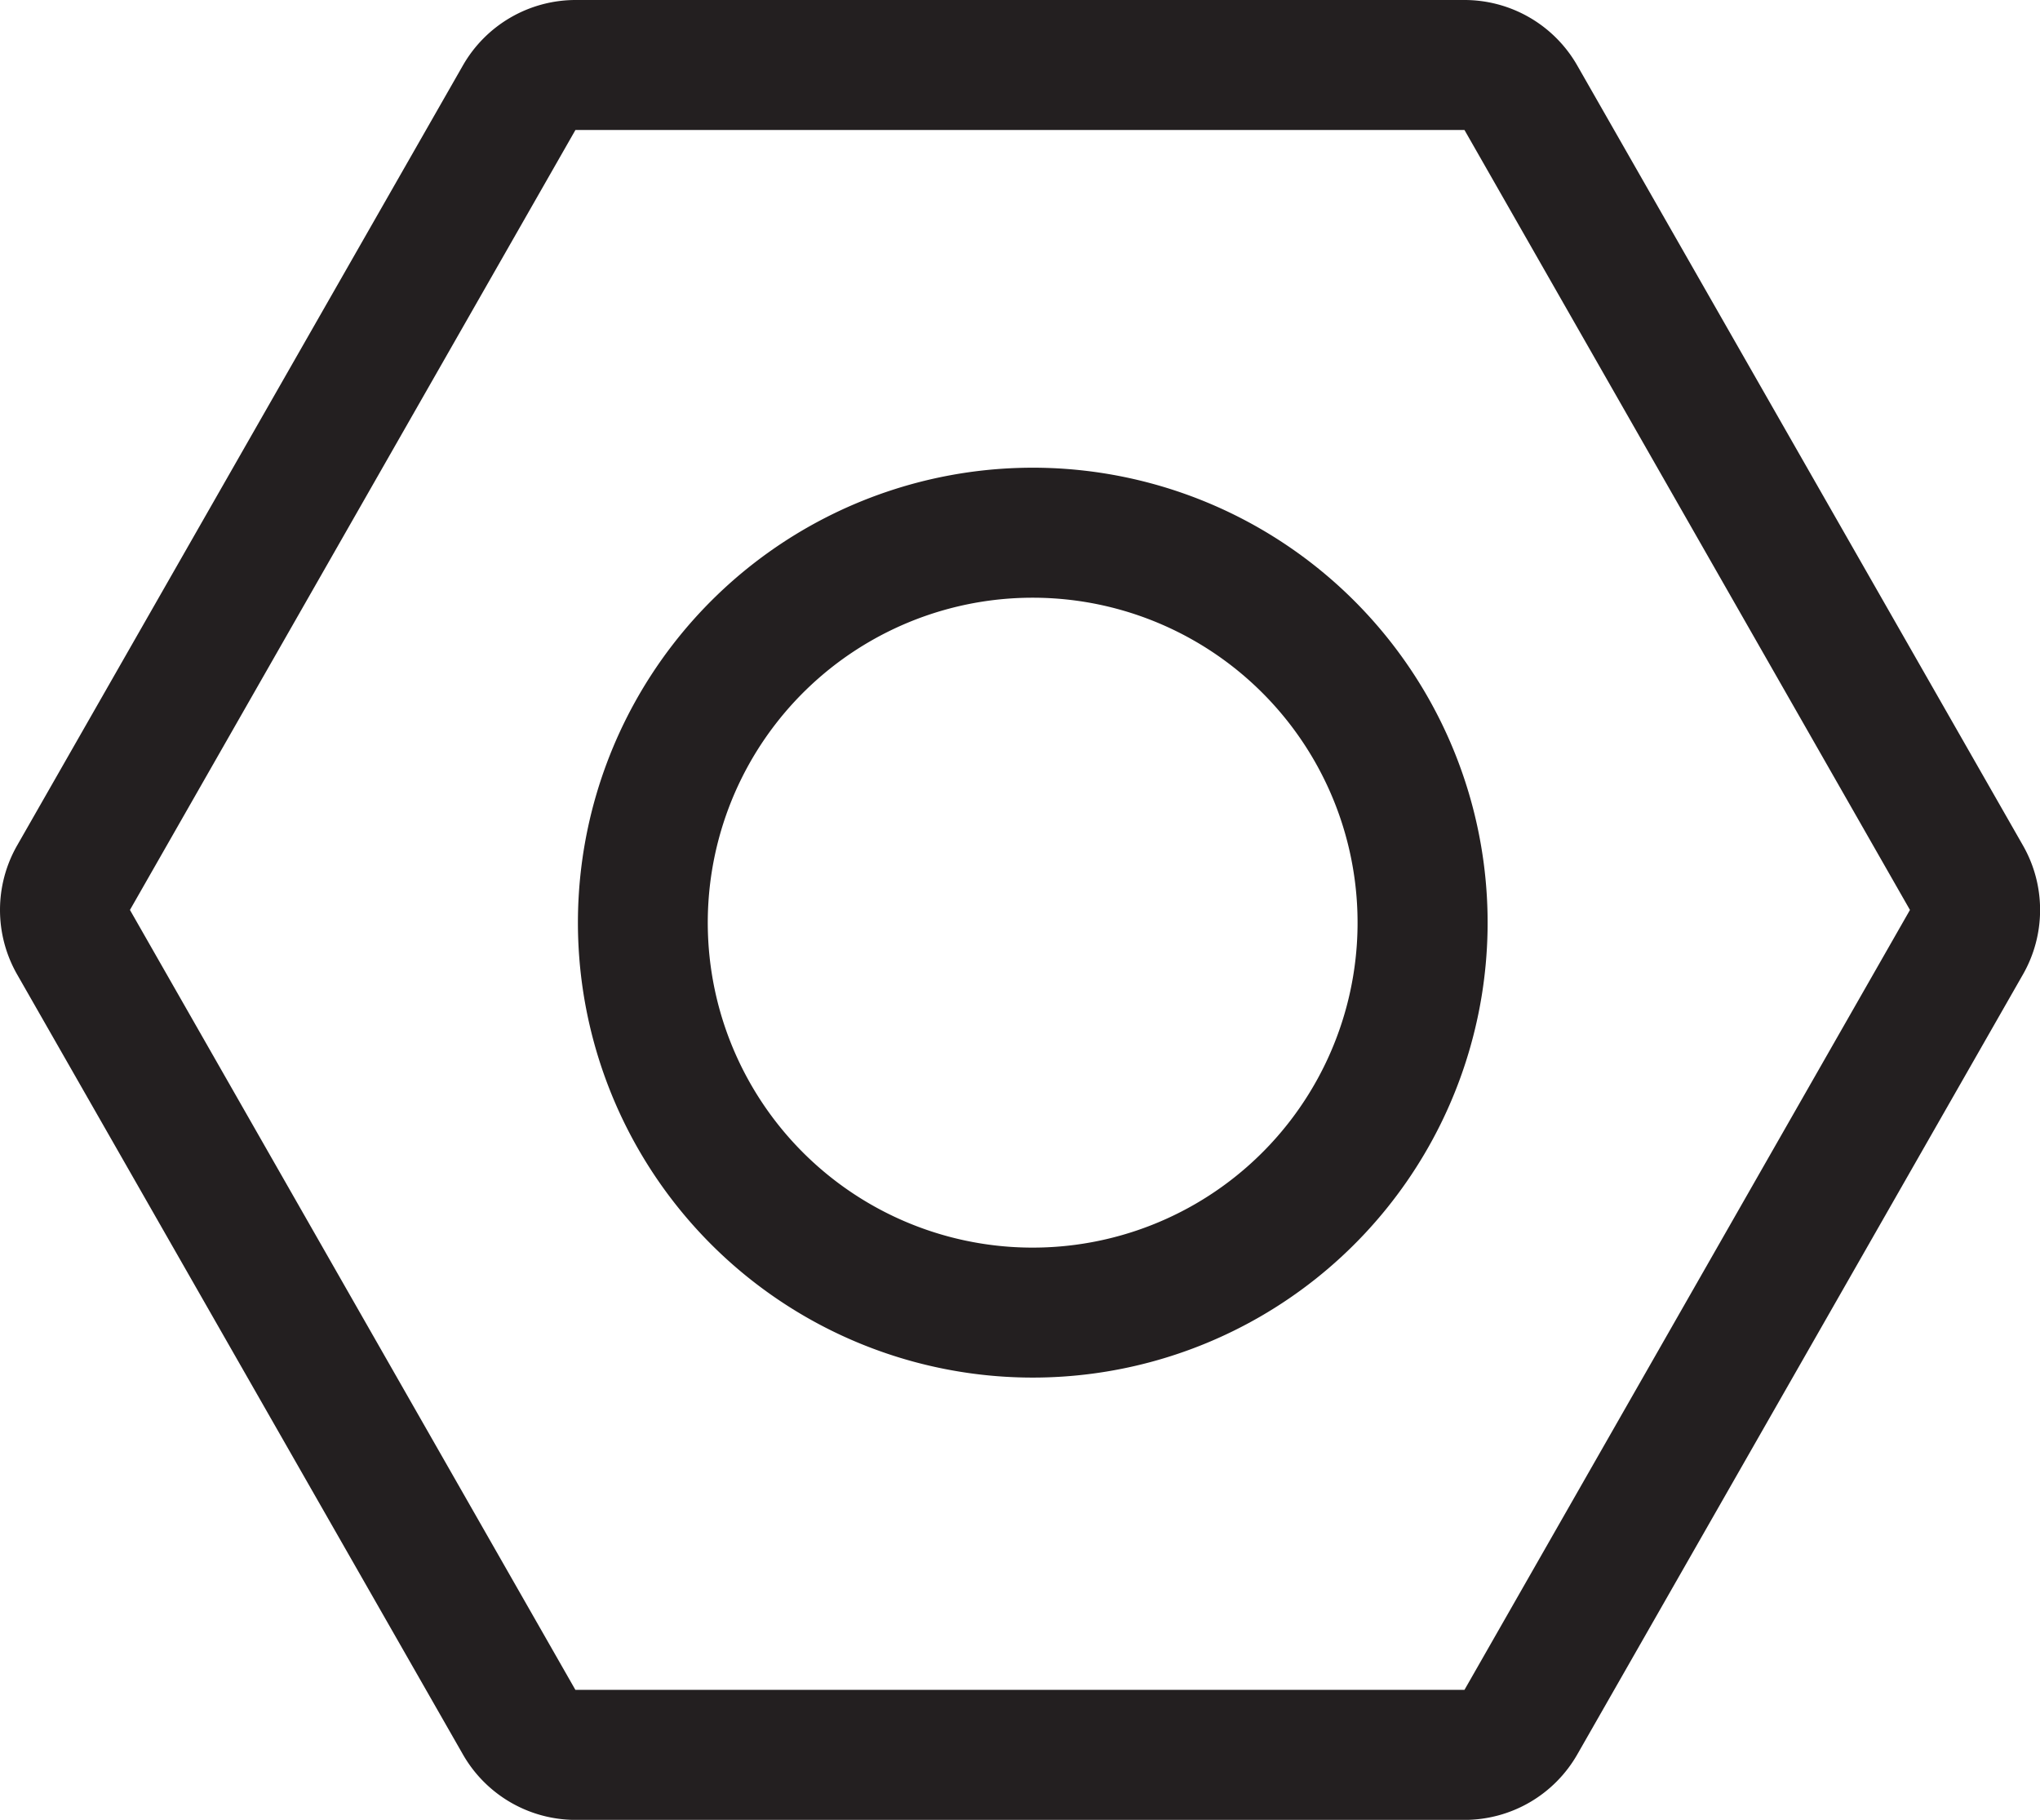
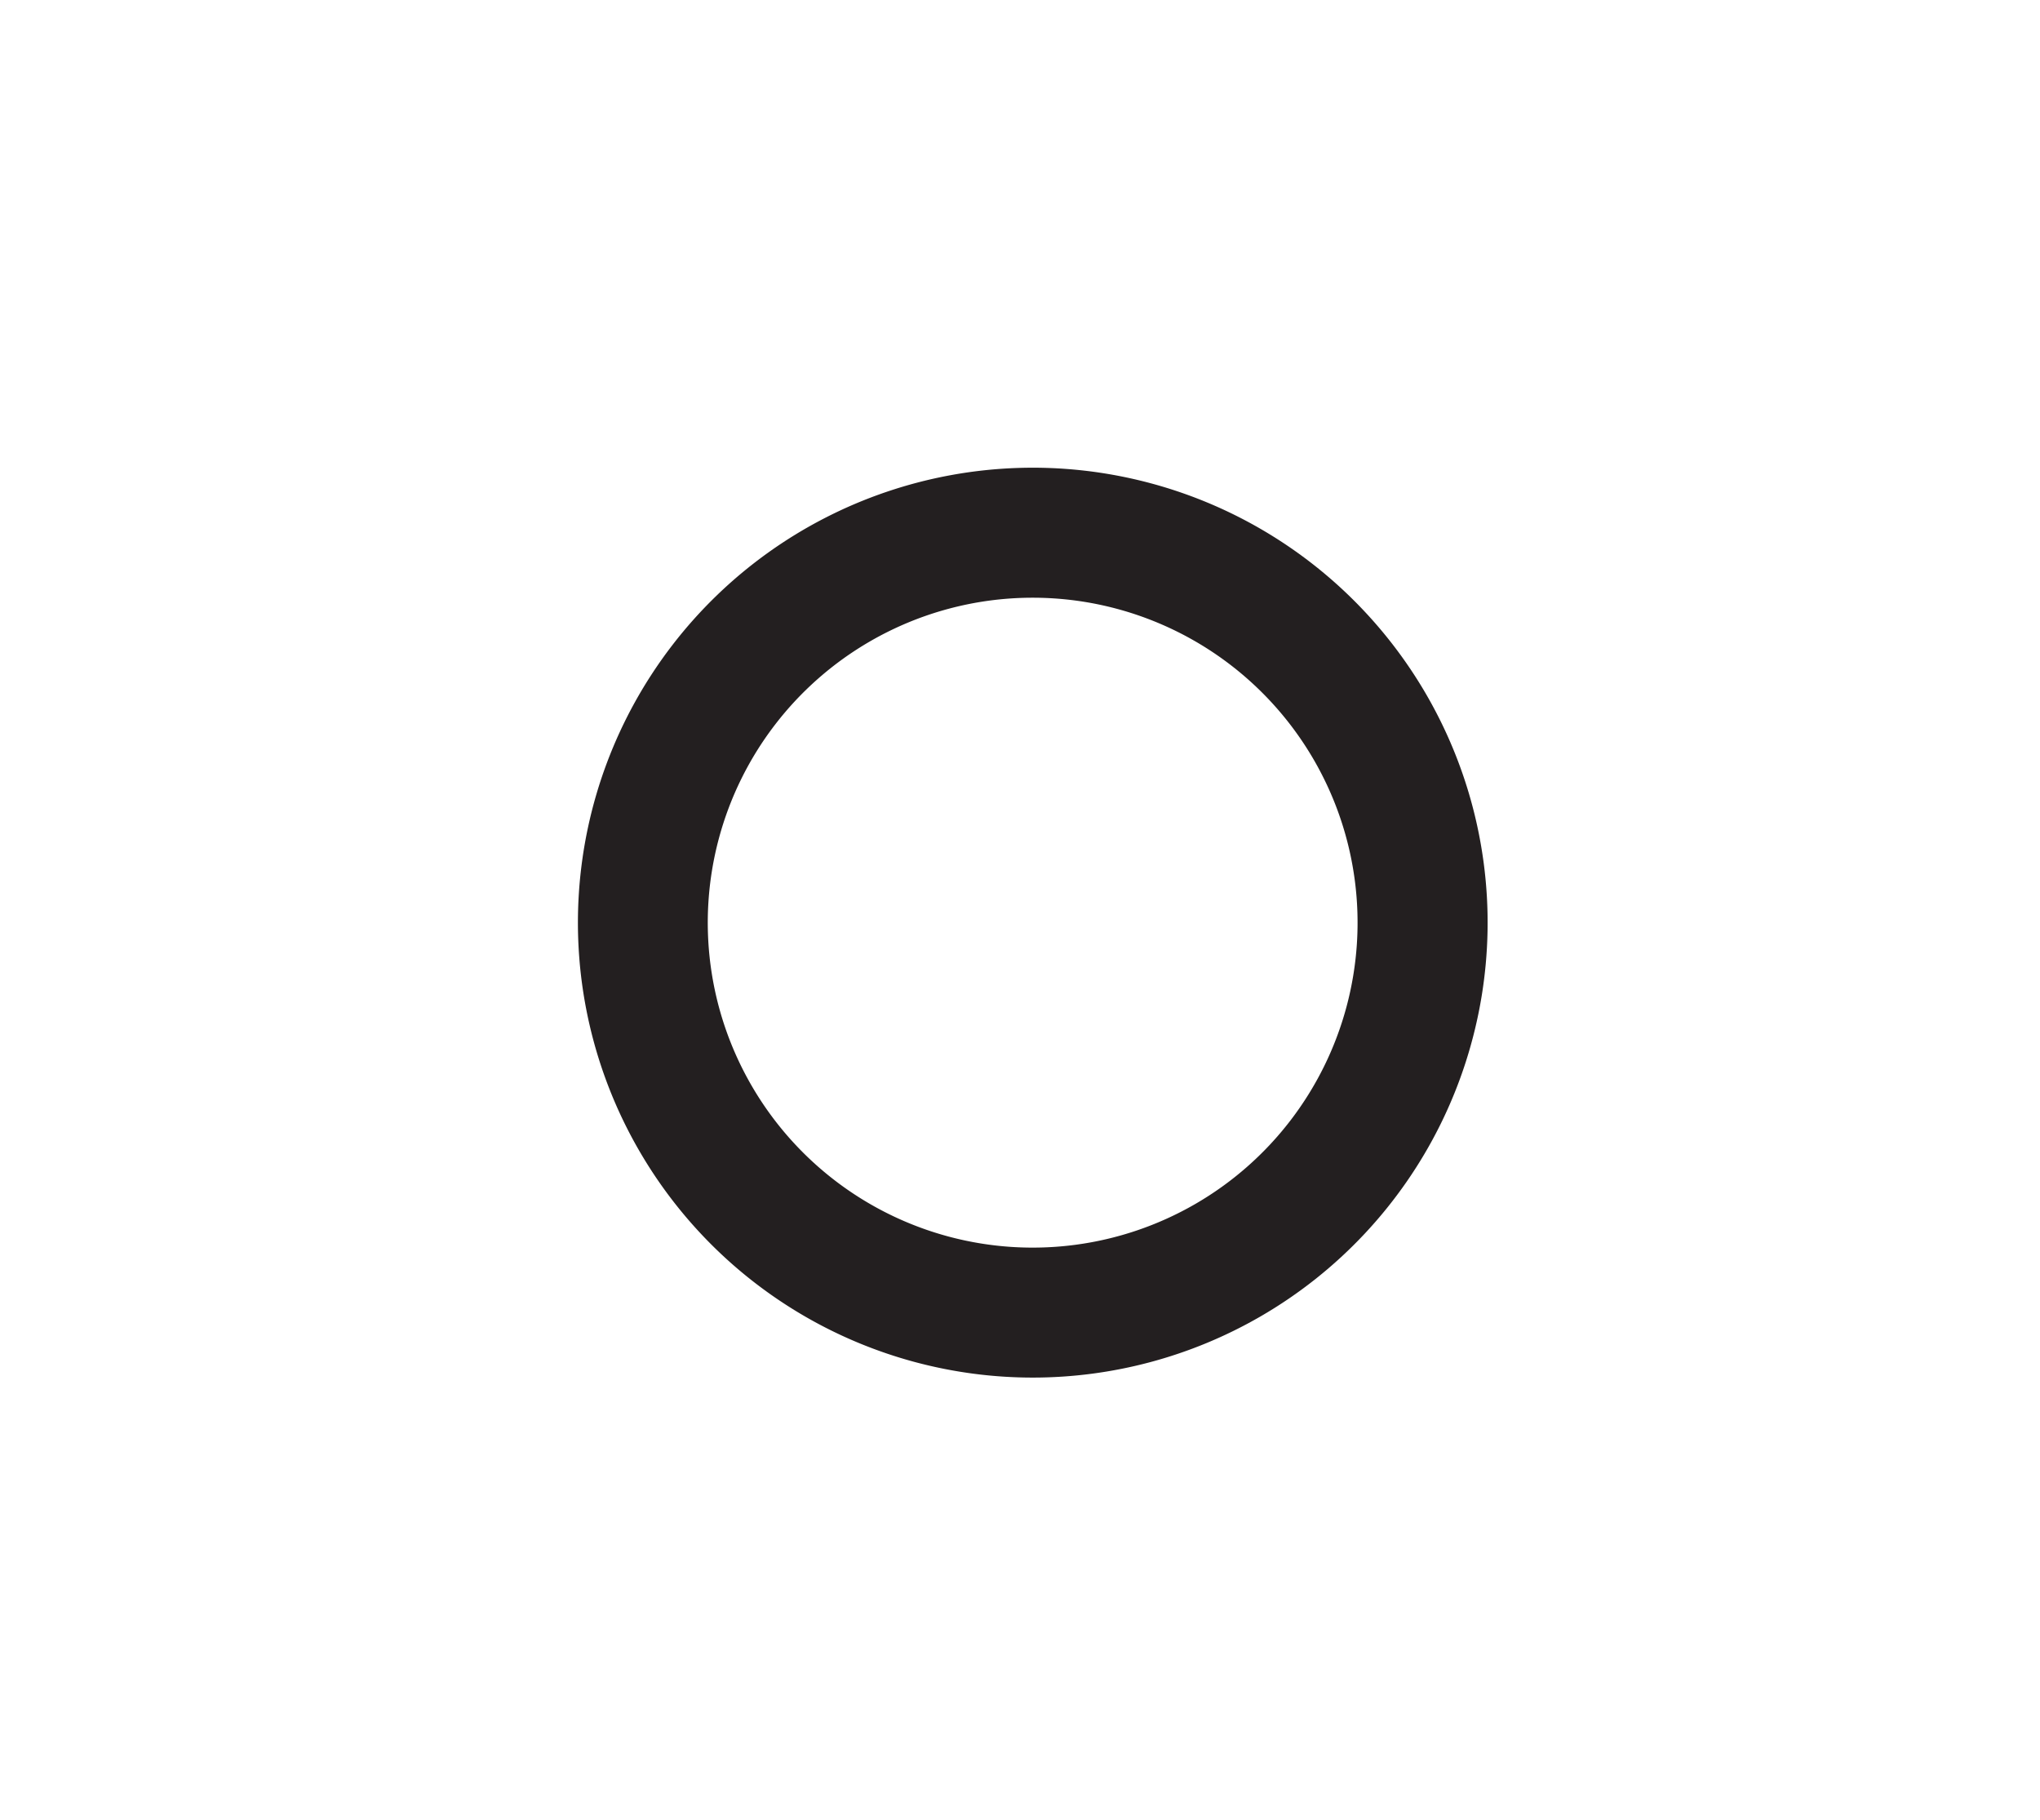
<svg xmlns="http://www.w3.org/2000/svg" width="44.285" height="39.499" viewBox="0 0 44.285 39.499">
  <g id="nut" transform="translate(-0.152 -1)">
-     <path id="Path_118" data-name="Path 118" d="M31.943,3.821,41.614,20.75,31.943,37.678h-19.3L2.973,20.75,12.644,3.821ZM12.644,1A2.821,2.821,0,0,0,10.2,2.422L.524,19.35a2.821,2.821,0,0,0,0,2.8L10.2,39.077A2.821,2.821,0,0,0,12.644,40.5h19.3a2.821,2.821,0,0,0,2.449-1.422l9.674-16.928a2.821,2.821,0,0,0,0-2.8L34.392,2.422A2.821,2.821,0,0,0,31.943,1Z" transform="translate(0 0)" fill="#231f20" />
    <path id="Path_119" data-name="Path 119" d="M10.946,8.366a7.053,7.053,0,1,0,9.635,2.582,7.053,7.053,0,0,0-9.635-2.582ZM5.924,19.411a9.874,9.874,0,1,1,13.487,3.614A9.873,9.873,0,0,1,5.924,19.411Z" transform="translate(8.097 6.552)" fill="#231f20" />
  </g>
</svg>